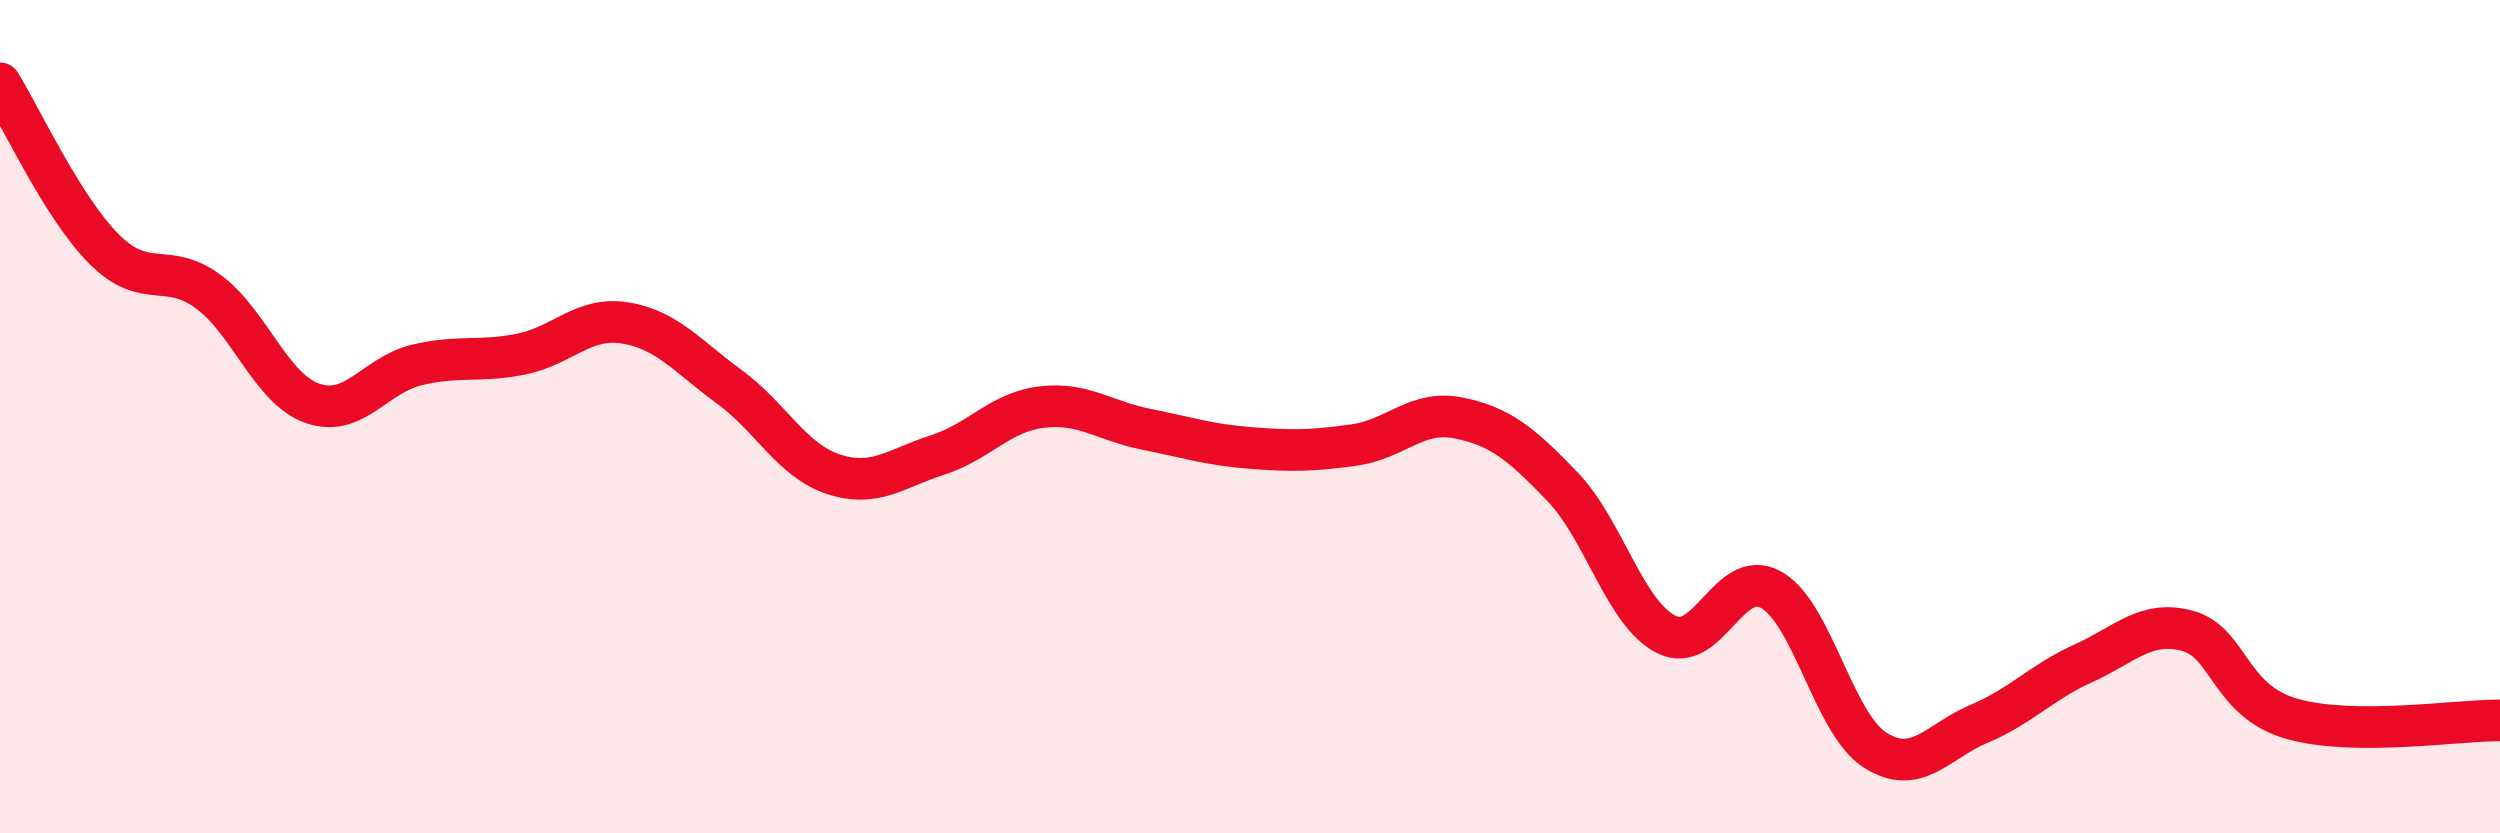
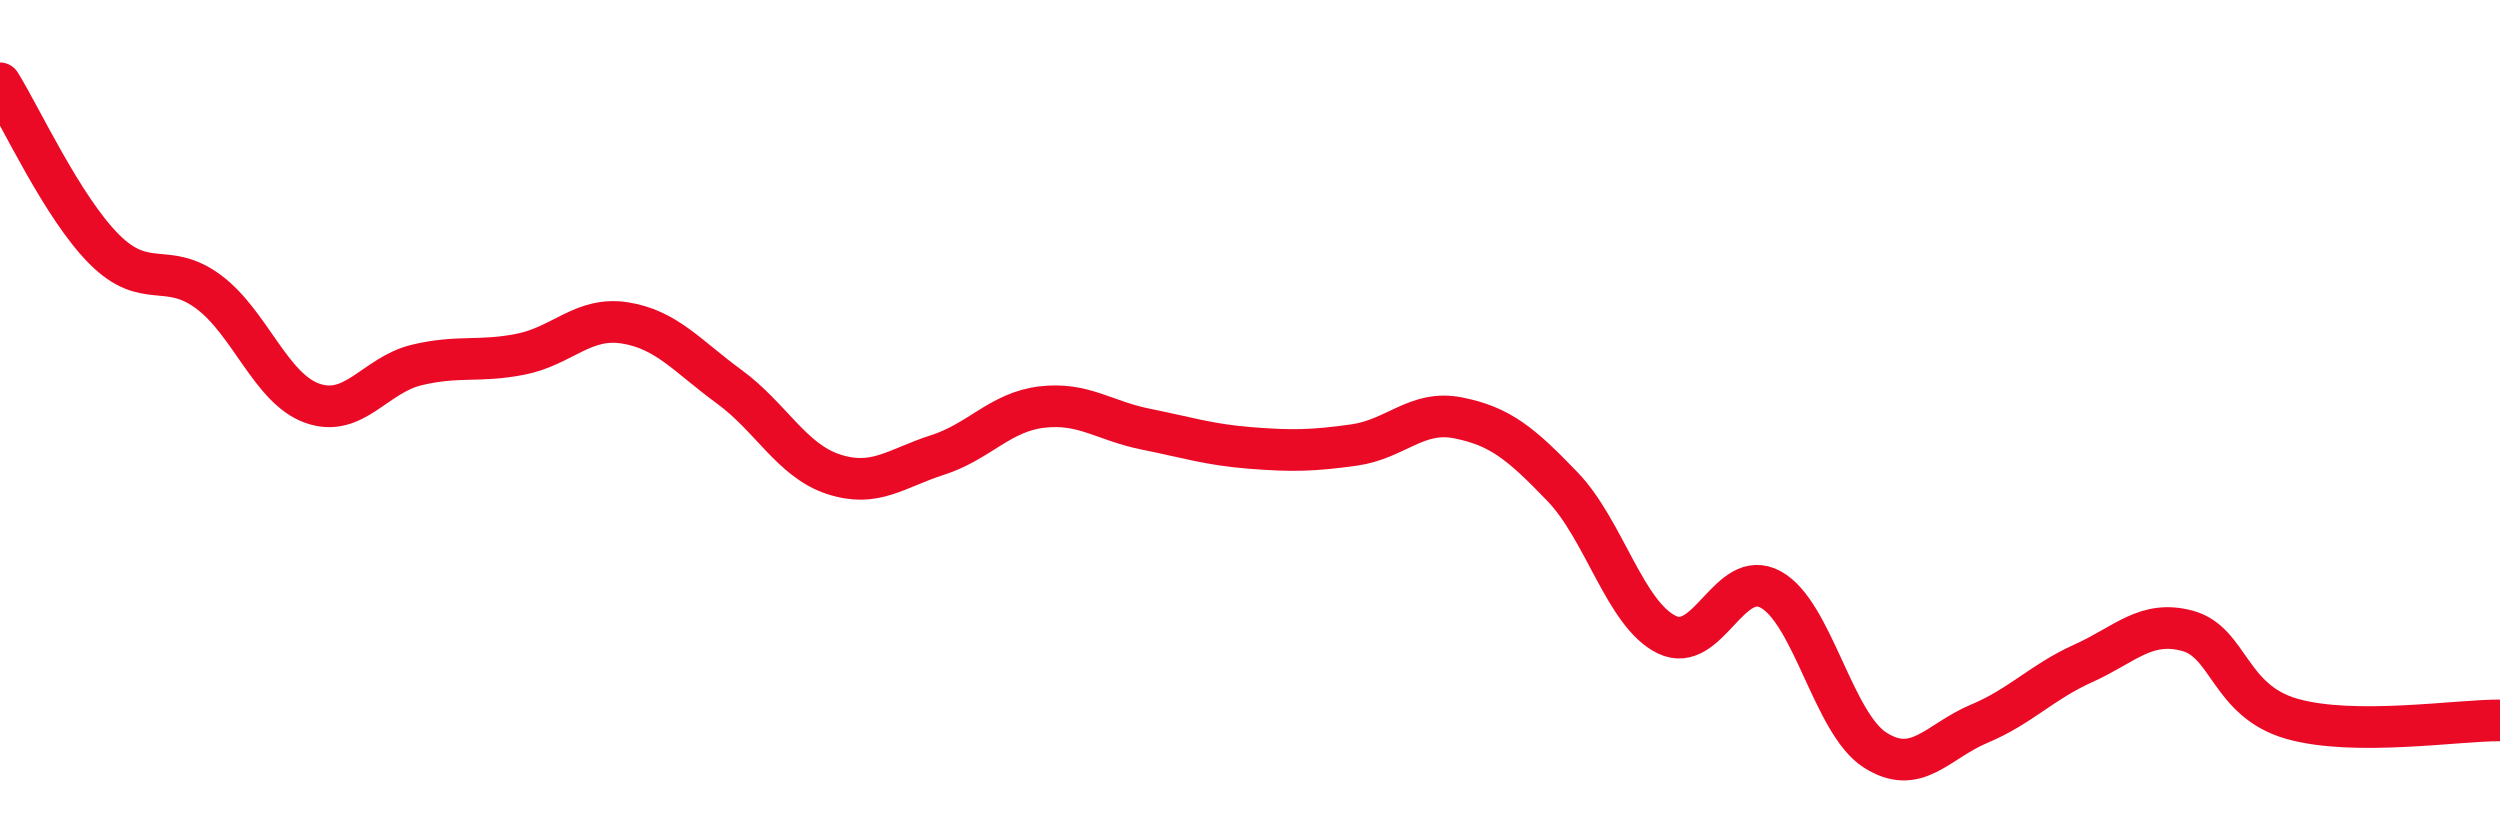
<svg xmlns="http://www.w3.org/2000/svg" width="60" height="20" viewBox="0 0 60 20">
-   <path d="M 0,2 C 0.5,2.8 1.5,4.98 2.5,5.98 C 3.5,6.98 4,6.26 5,7 C 6,7.74 6.5,9.33 7.5,9.68 C 8.5,10.03 9,9 10,8.76 C 11,8.52 11.5,8.7 12.5,8.5 C 13.5,8.3 14,7.59 15,7.75 C 16,7.91 16.5,8.55 17.5,9.28 C 18.5,10.01 19,11.05 20,11.38 C 21,11.71 21.5,11.24 22.5,10.92 C 23.5,10.6 24,9.89 25,9.77 C 26,9.65 26.5,10.1 27.5,10.3 C 28.5,10.5 29,10.67 30,10.75 C 31,10.83 31.5,10.82 32.5,10.68 C 33.5,10.54 34,9.83 35,10.03 C 36,10.23 36.5,10.64 37.5,11.68 C 38.5,12.72 39,14.74 40,15.23 C 41,15.72 41.5,13.6 42.5,14.15 C 43.5,14.7 44,17.36 45,18 C 46,18.64 46.5,17.79 47.5,17.37 C 48.5,16.95 49,16.37 50,15.92 C 51,15.47 51.5,14.87 52.5,15.14 C 53.5,15.41 53.5,16.82 55,17.25 C 56.5,17.68 59,17.28 60,17.29L60 20L0 20Z" fill="#EB0A25" opacity="0.1" stroke-linecap="round" stroke-linejoin="round" />
  <path d="M 0,2 C 0.5,2.8 1.5,4.98 2.5,5.98 C 3.5,6.98 4,6.26 5,7 C 6,7.74 6.5,9.33 7.5,9.68 C 8.5,10.03 9,9 10,8.76 C 11,8.52 11.5,8.7 12.5,8.5 C 13.5,8.3 14,7.59 15,7.75 C 16,7.91 16.5,8.55 17.5,9.28 C 18.5,10.01 19,11.05 20,11.38 C 21,11.71 21.5,11.24 22.5,10.92 C 23.5,10.6 24,9.89 25,9.77 C 26,9.65 26.5,10.1 27.5,10.3 C 28.5,10.5 29,10.67 30,10.75 C 31,10.83 31.5,10.82 32.5,10.68 C 33.5,10.54 34,9.83 35,10.03 C 36,10.23 36.5,10.64 37.5,11.68 C 38.5,12.72 39,14.74 40,15.23 C 41,15.72 41.5,13.6 42.5,14.15 C 43.5,14.7 44,17.36 45,18 C 46,18.64 46.5,17.79 47.5,17.37 C 48.5,16.95 49,16.37 50,15.92 C 51,15.47 51.5,14.87 52.5,15.14 C 53.5,15.41 53.5,16.82 55,17.25 C 56.5,17.68 59,17.28 60,17.29" stroke="#EB0A25" stroke-width="1" fill="none" stroke-linecap="round" stroke-linejoin="round" />
</svg>